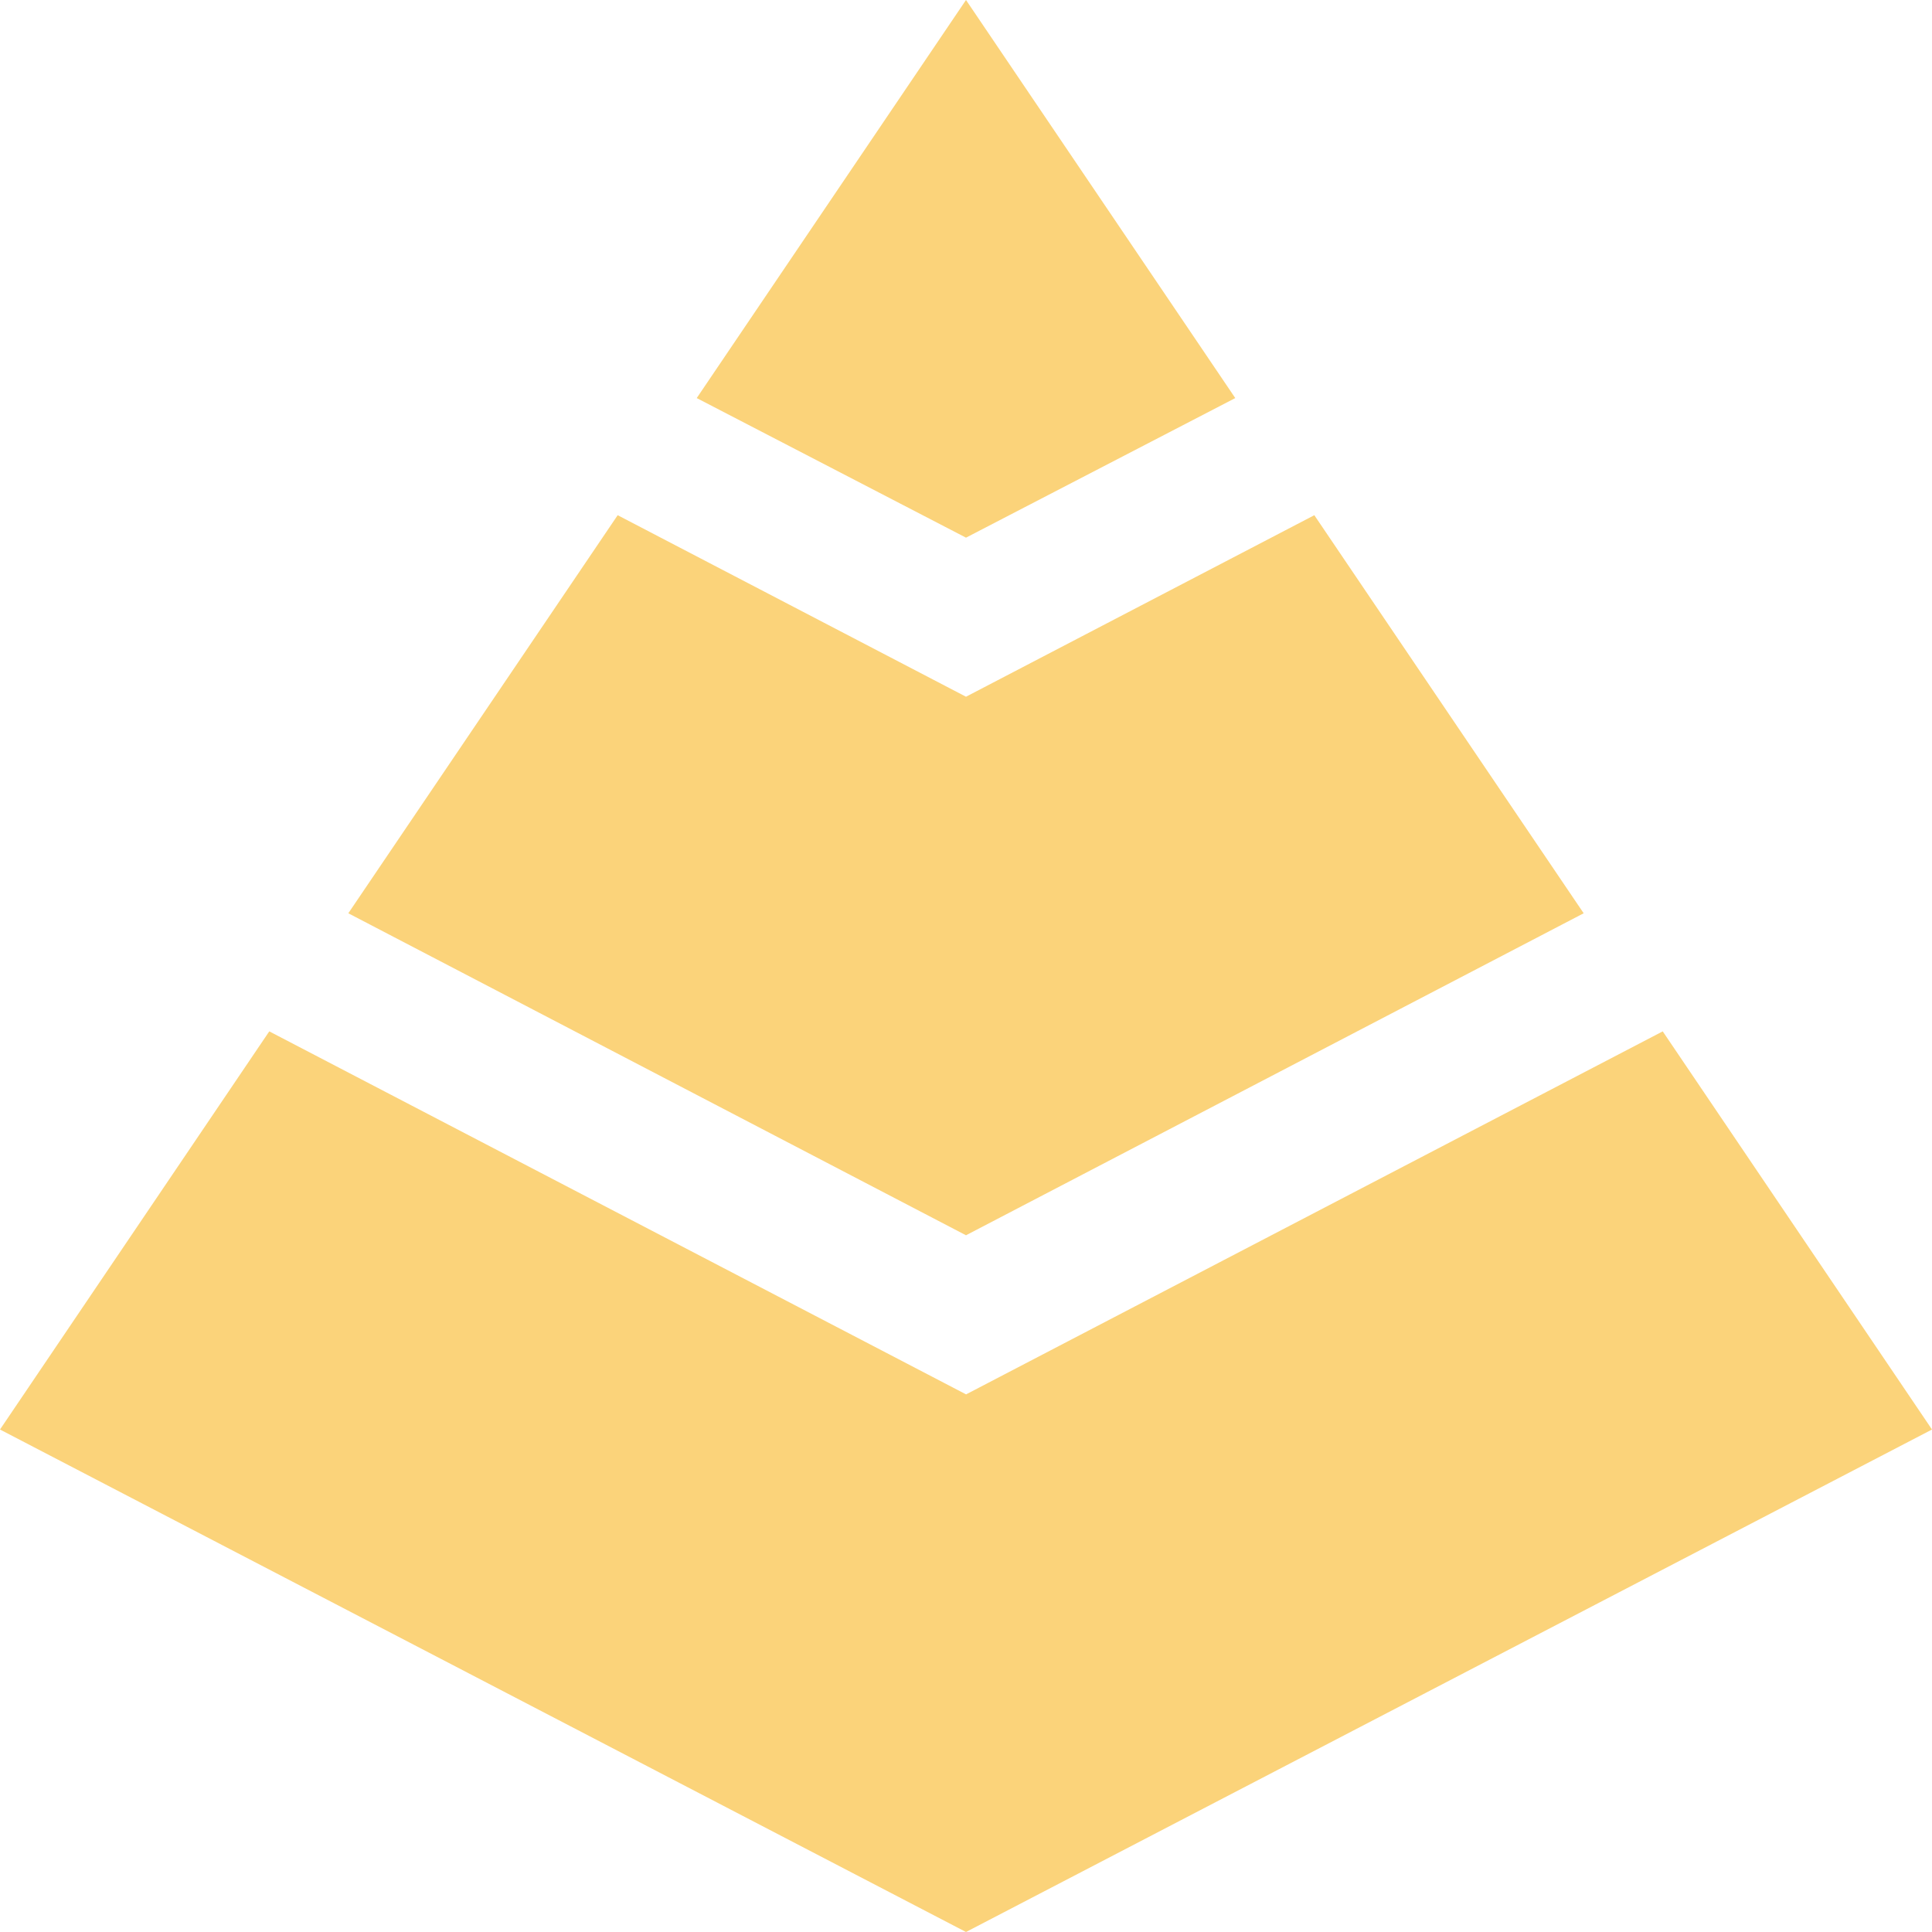
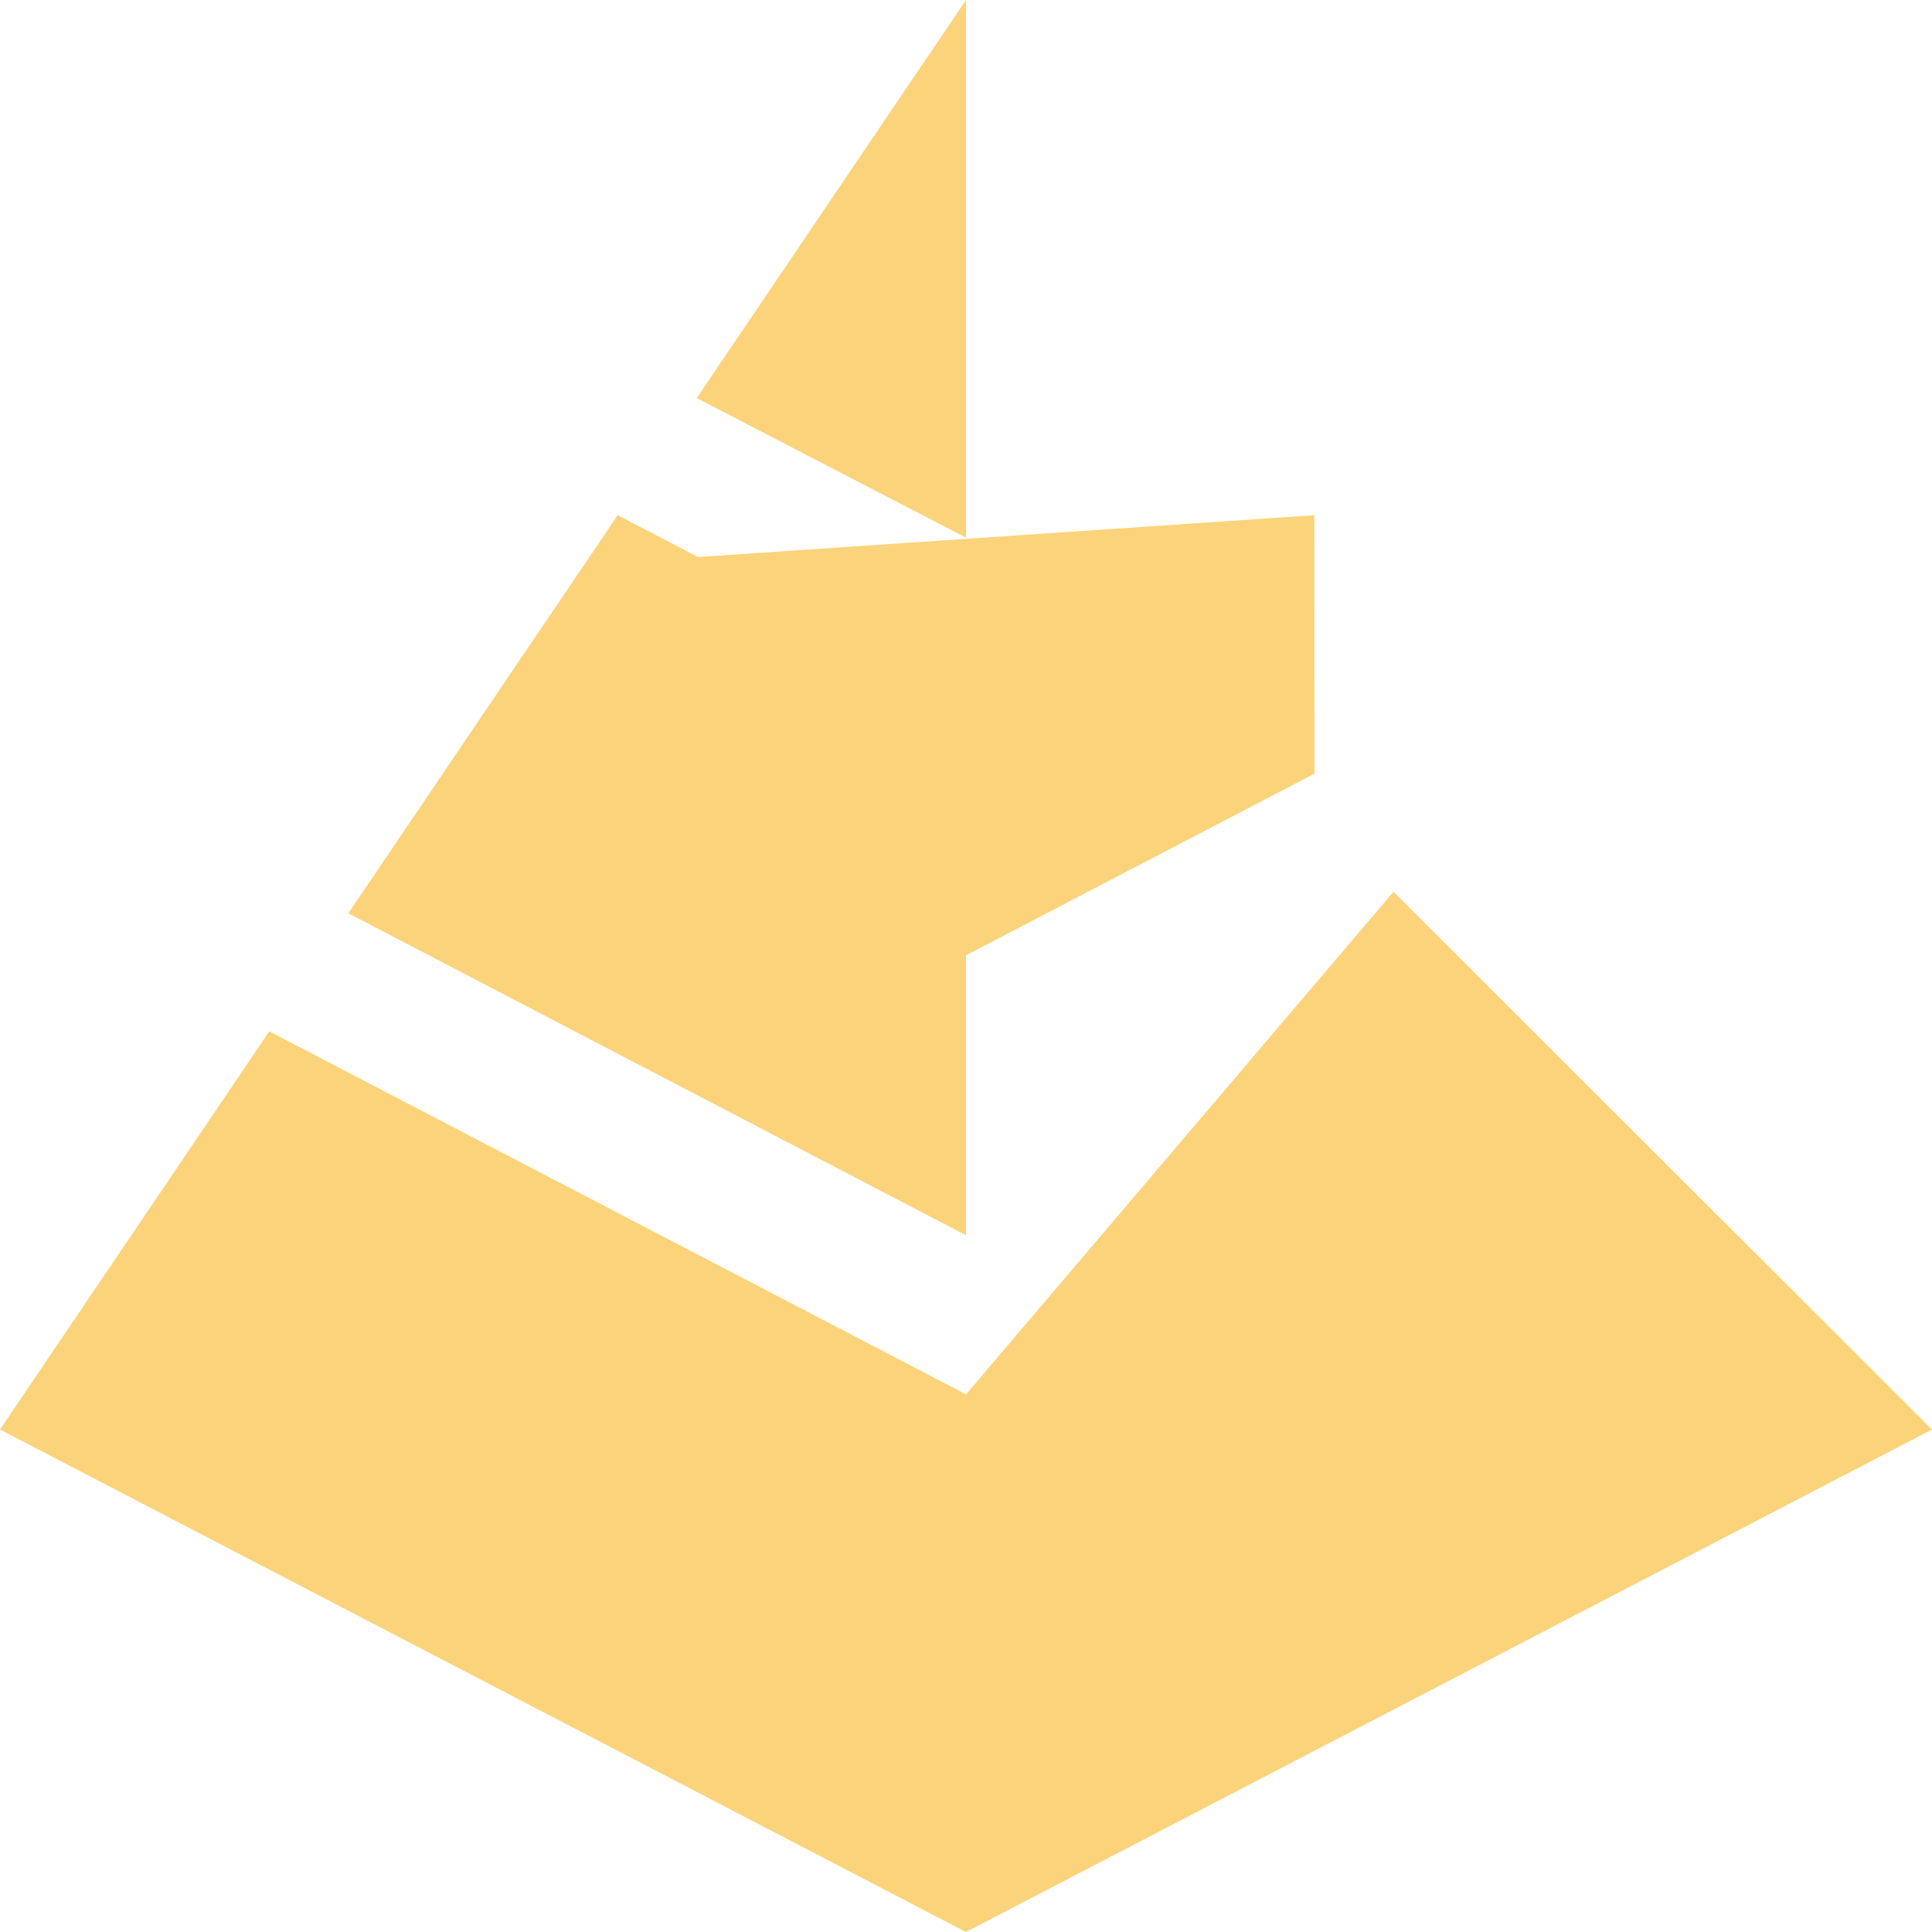
<svg xmlns="http://www.w3.org/2000/svg" role="img" width="32px" height="32px" viewBox="0 0 24 24">
  <title>Red</title>
-   <path fill="#fbd37a" d="M12 6.679V0L8.655 4.945Zm0 1.976v6.69l7.673-4L16.327 6.4zm0-1.976 3.345-1.734L12 0Zm8.655 6.133L12 17.322V24l12-6.242ZM12 24v-6.679l-8.655-4.509L0 17.758ZM4.327 11.345l7.673 4v-6.69L7.673 6.4Z" />
+   <path fill="#fbd37a" d="M12 6.679V0L8.655 4.945m0 1.976v6.69l7.673-4L16.327 6.4zm0-1.976 3.345-1.734L12 0Zm8.655 6.133L12 17.322V24l12-6.242ZM12 24v-6.679l-8.655-4.509L0 17.758ZM4.327 11.345l7.673 4v-6.69L7.673 6.4Z" />
</svg>